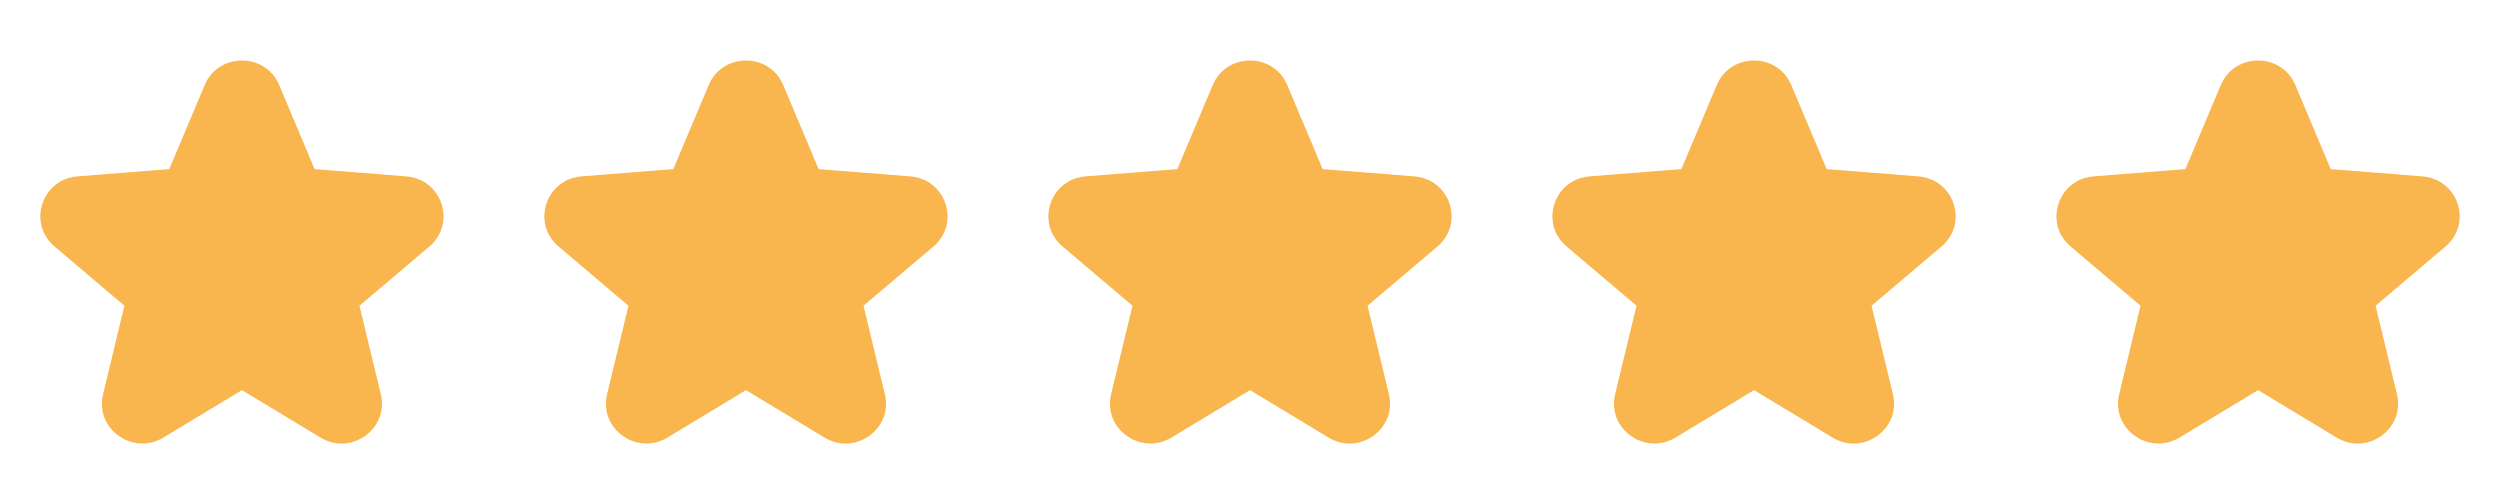
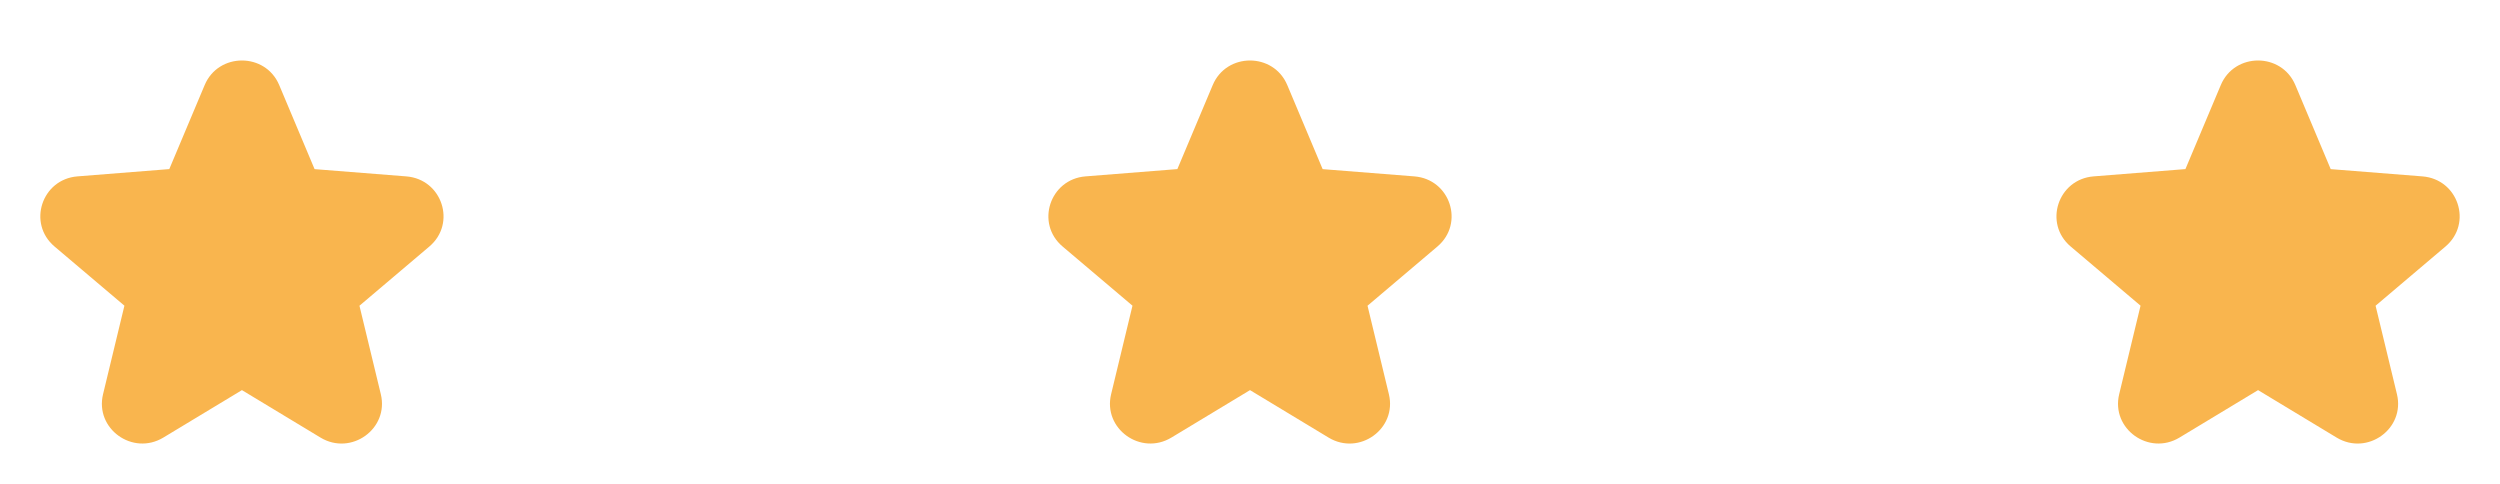
<svg xmlns="http://www.w3.org/2000/svg" width="124" height="24" viewBox="0 0 124 24" fill="none">
  <path d="M13.849 4.22C13.165 2.594 10.835 2.594 10.151 4.22L8.397 8.387L3.845 8.748C2.07 8.888 1.35 11.079 2.703 12.225L6.171 15.162L5.111 19.554C4.698 21.267 6.583 22.621 8.103 21.703L12 19.35L15.897 21.704C17.417 22.622 19.302 21.268 18.889 19.554L17.829 15.164L21.297 12.226C22.65 11.08 21.93 8.89 20.155 8.749L15.603 8.389L13.849 4.22Z" fill="#F9B54E" />
-   <path d="M38.849 4.22C38.165 2.594 35.835 2.594 35.151 4.22L33.397 8.387L28.845 8.748C27.07 8.888 26.35 11.079 27.703 12.225L31.171 15.162L30.111 19.554C29.698 21.267 31.583 22.621 33.103 21.703L37 19.35L40.897 21.704C42.417 22.622 44.302 21.268 43.889 19.554L42.829 15.164L46.297 12.226C47.65 11.08 46.93 8.89 45.155 8.749L40.603 8.389L38.849 4.22Z" fill="#F9B54E" />
  <path d="M63.849 4.22C63.165 2.594 60.835 2.594 60.151 4.22L58.397 8.387L53.845 8.748C52.07 8.888 51.35 11.079 52.703 12.225L56.171 15.162L55.111 19.554C54.698 21.267 56.583 22.621 58.103 21.703L62 19.35L65.897 21.704C67.417 22.622 69.302 21.268 68.889 19.554L67.829 15.164L71.297 12.226C72.65 11.08 71.93 8.89 70.155 8.749L65.603 8.389L63.849 4.22Z" fill="#F9B54E" />
-   <path d="M88.849 4.22C88.165 2.594 85.835 2.594 85.151 4.22L83.397 8.387L78.845 8.748C77.07 8.888 76.35 11.079 77.703 12.225L81.171 15.162L80.111 19.554C79.698 21.267 81.583 22.621 83.103 21.703L87 19.35L90.897 21.704C92.417 22.622 94.302 21.268 93.889 19.554L92.829 15.164L96.297 12.226C97.65 11.08 96.93 8.89 95.155 8.749L90.603 8.389L88.849 4.22Z" fill="#F9B54E" />
  <path d="M113.849 4.22C113.165 2.594 110.835 2.594 110.151 4.22L108.397 8.387L103.845 8.748C102.07 8.888 101.35 11.079 102.703 12.225L106.171 15.162L105.111 19.554C104.698 21.267 106.583 22.621 108.103 21.703L112 19.35L115.897 21.704C117.417 22.622 119.302 21.268 118.889 19.554L117.829 15.164L121.297 12.226C122.65 11.08 121.93 8.89 120.155 8.749L115.603 8.389L113.849 4.22Z" fill="#F9B54E" />
</svg>